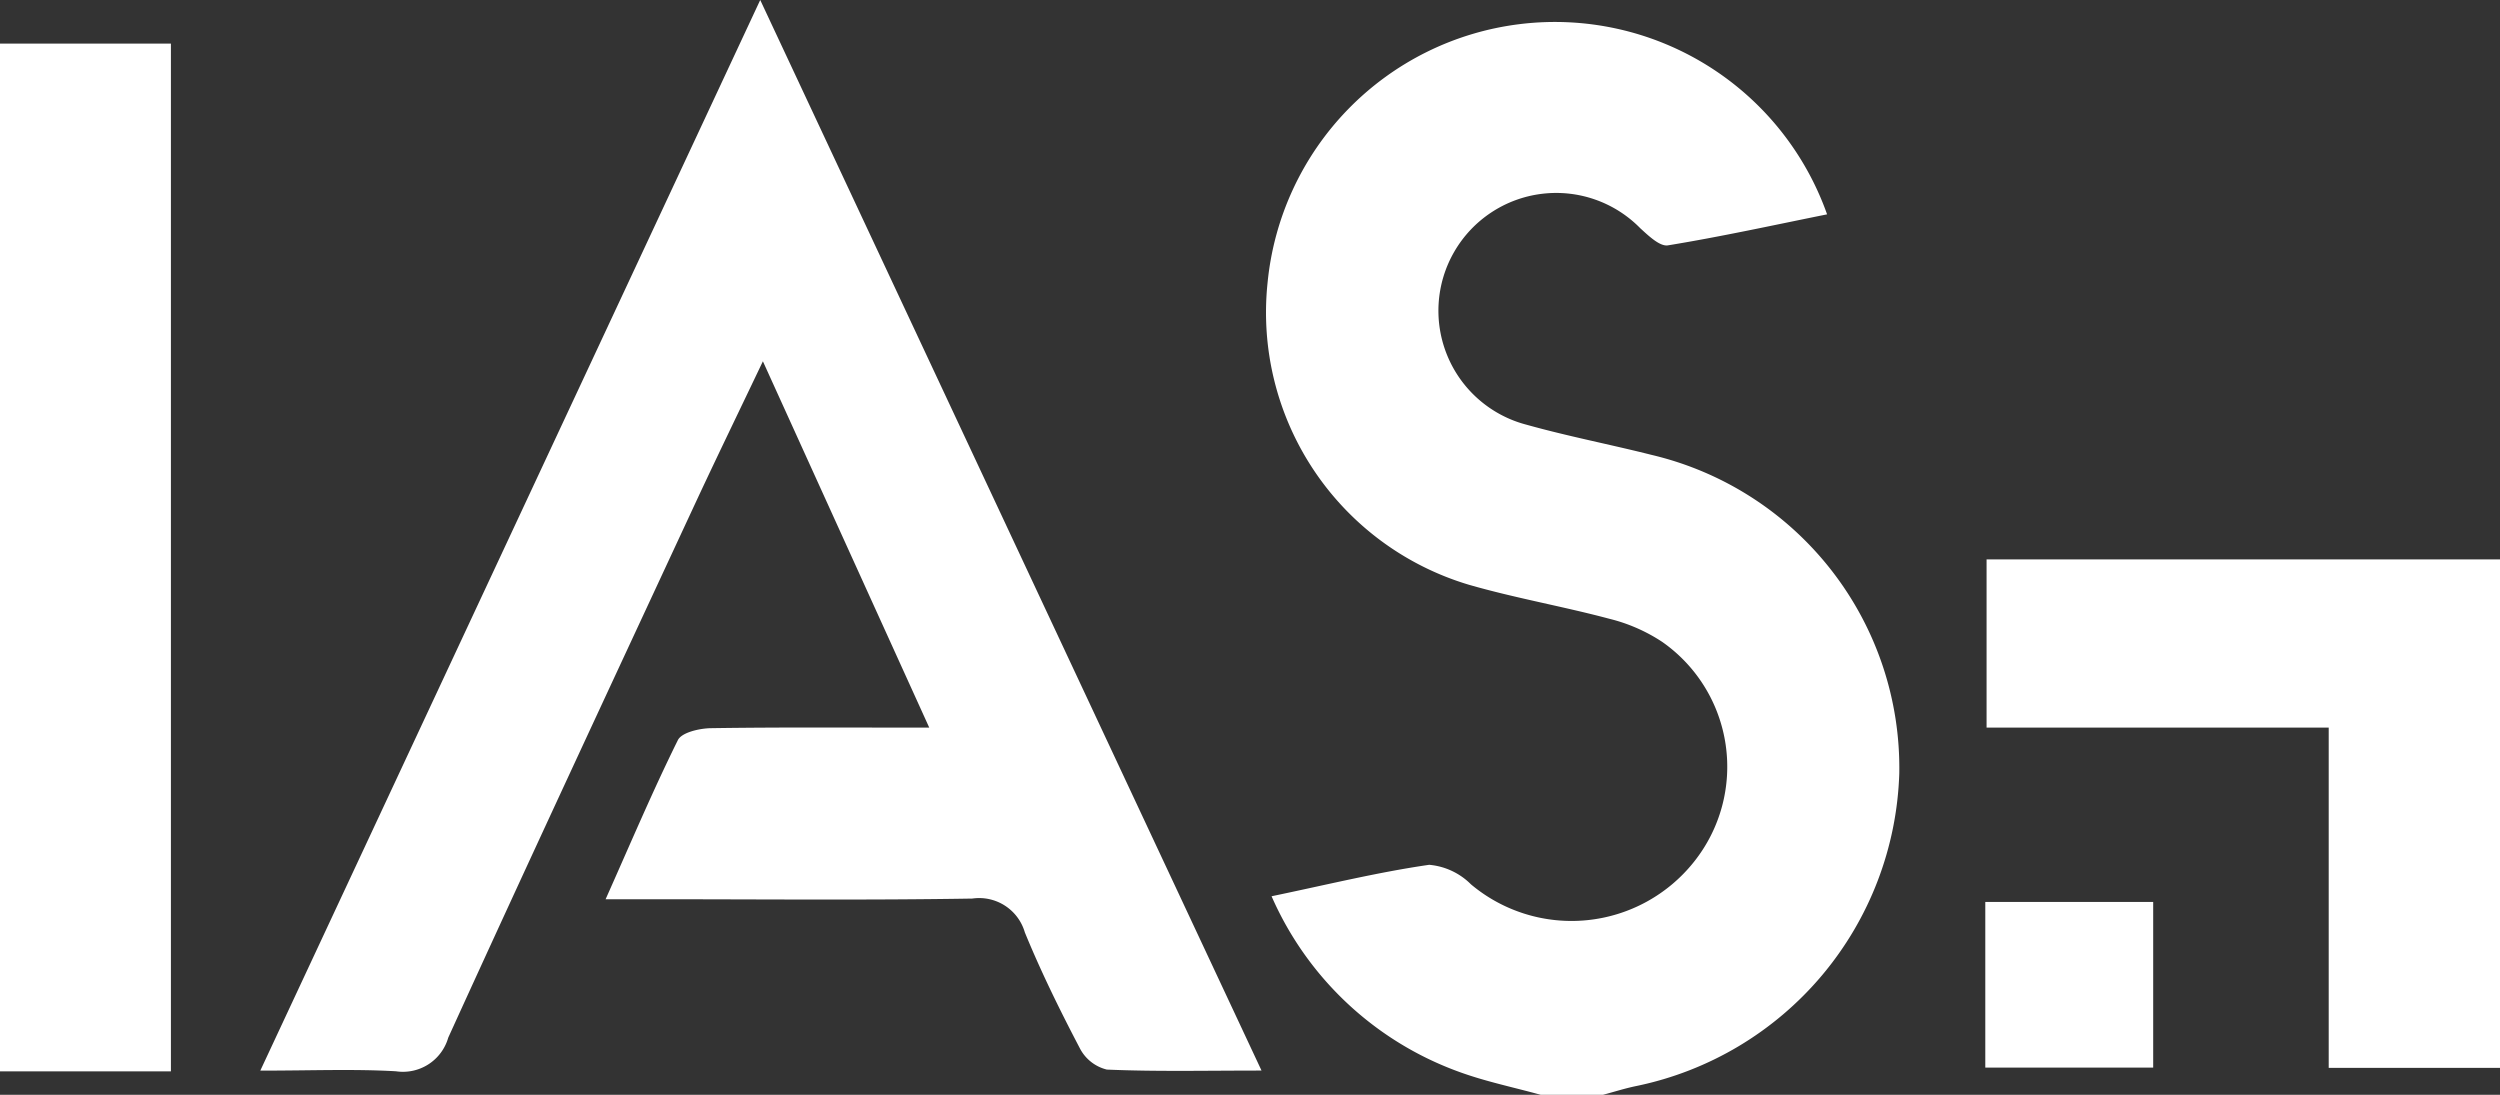
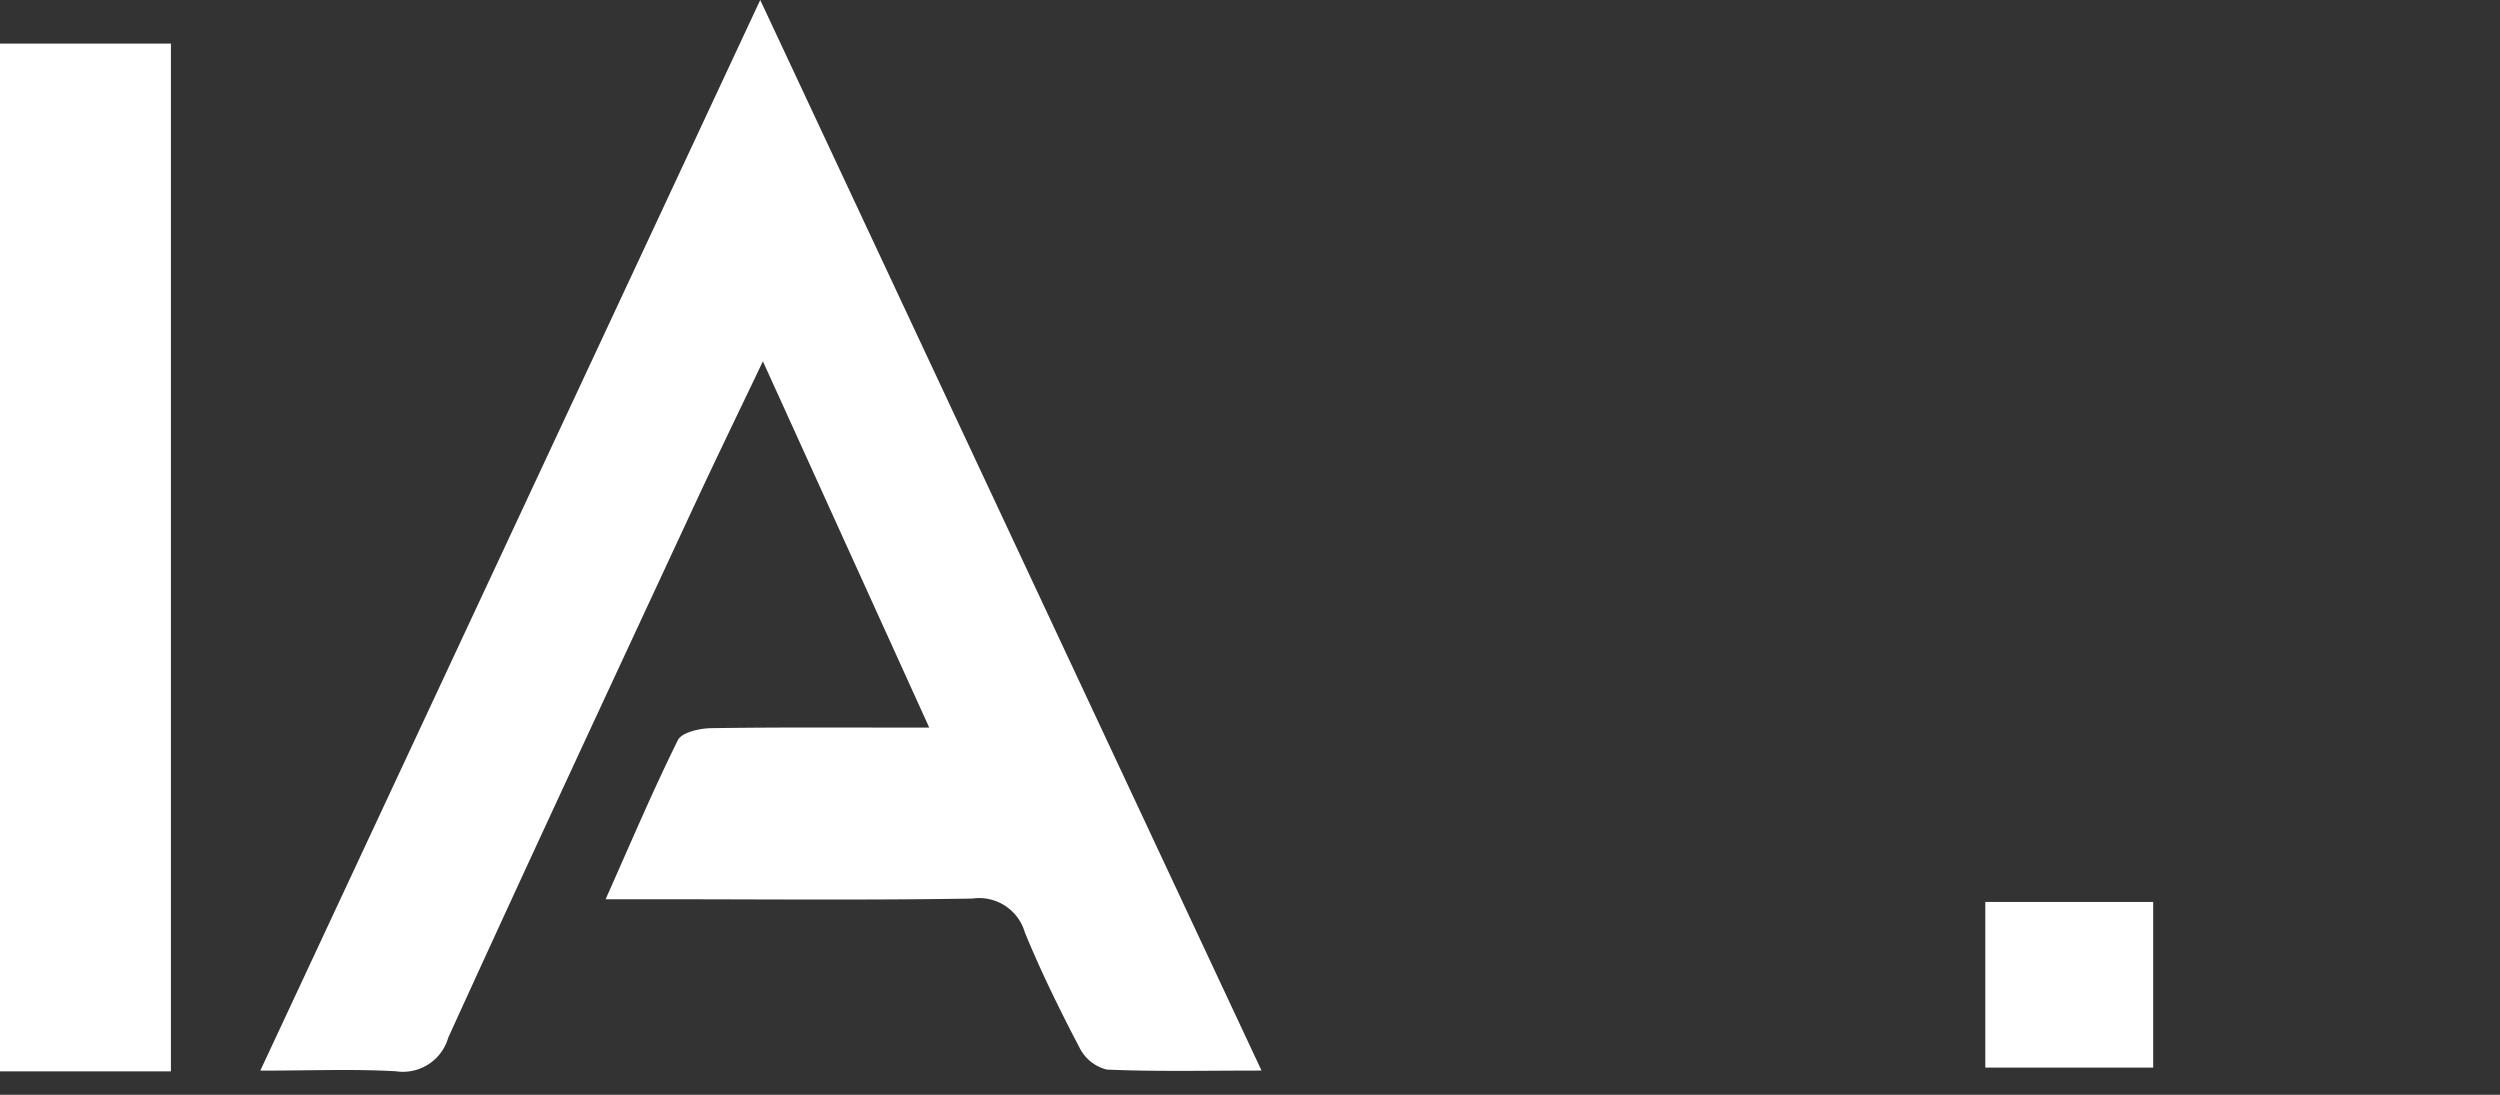
<svg xmlns="http://www.w3.org/2000/svg" id="IAS_SVG_LOGO" width="109.461" height="47.934" viewBox="0 0 109.461 47.934">
  <rect x="0" y="0" width="109.461" height="47.934" fill="#333333" stroke="none" />
-   <path id="Path_35357" data-name="Path 35357" d="M502.889,55.358c-1.2-.332-2.429-.584-3.592-1.012a14.263,14.263,0,0,1-8.187-7.68c2.456-.511,4.663-1.054,6.9-1.377a2.946,2.946,0,0,1,1.831.856,6.847,6.847,0,0,0,9.76-.982,6.672,6.672,0,0,0-1.384-9.632,7.4,7.4,0,0,0-2.316-1.014c-2.037-.544-4.124-.906-6.148-1.489a12.442,12.442,0,0,1-8.82-13.206,12.641,12.641,0,0,1,24.5-3.013c-2.336.471-4.642.978-6.969,1.358-.355.058-.855-.426-1.208-.747a5.157,5.157,0,1,0-4.982,8.6c1.81.507,3.66.863,5.483,1.323a14.086,14.086,0,0,1,10.837,13.943,14.443,14.443,0,0,1-11.5,13.686c-.495.1-.979.256-1.468.386h-2.739Z" transform="translate(-435.435 -7.424)" fill="#fff" />
  <path id="Path_35358" data-name="Path 35358" d="M0,16.9H7.483v45H0Z" transform="translate(0 -14.991)" fill="#fff" />
  <path id="Path_35359" data-name="Path 35359" d="M122.789,0l21.949,46.874c-2.47,0-4.623.05-6.772-.043a1.815,1.815,0,0,1-1.182-.932c-.869-1.658-1.7-3.345-2.409-5.075a2.082,2.082,0,0,0-2.3-1.481c-4.618.076-9.238.03-13.856.03h-2.2c1.106-2.478,2.068-4.755,3.164-6.967.167-.337.945-.515,1.445-.523,3.06-.046,6.122-.024,9.562-.024l-7.284-16.04c-1.056,2.216-2,4.157-2.912,6.114-3.637,7.827-7.287,15.647-10.865,23.5a2.063,2.063,0,0,1-2.292,1.472c-1.857-.106-3.724-.028-5.937-.028C108.239,31.16,115.45,15.718,122.789,0Z" transform="translate(-89.503)" fill="#fff" />
-   <path id="Path_35360" data-name="Path 35360" d="M770.01,216.821h22.483v22.265h-7.5v-14.9h-14.98V216.82Z" transform="translate(-683.032 -192.329)" fill="#fff" />
  <path id="Path_35361" data-name="Path 35361" d="M769.54,356.863V349.61h7.351v7.253Z" transform="translate(-682.615 -310.119)" fill="#fff" />
</svg>